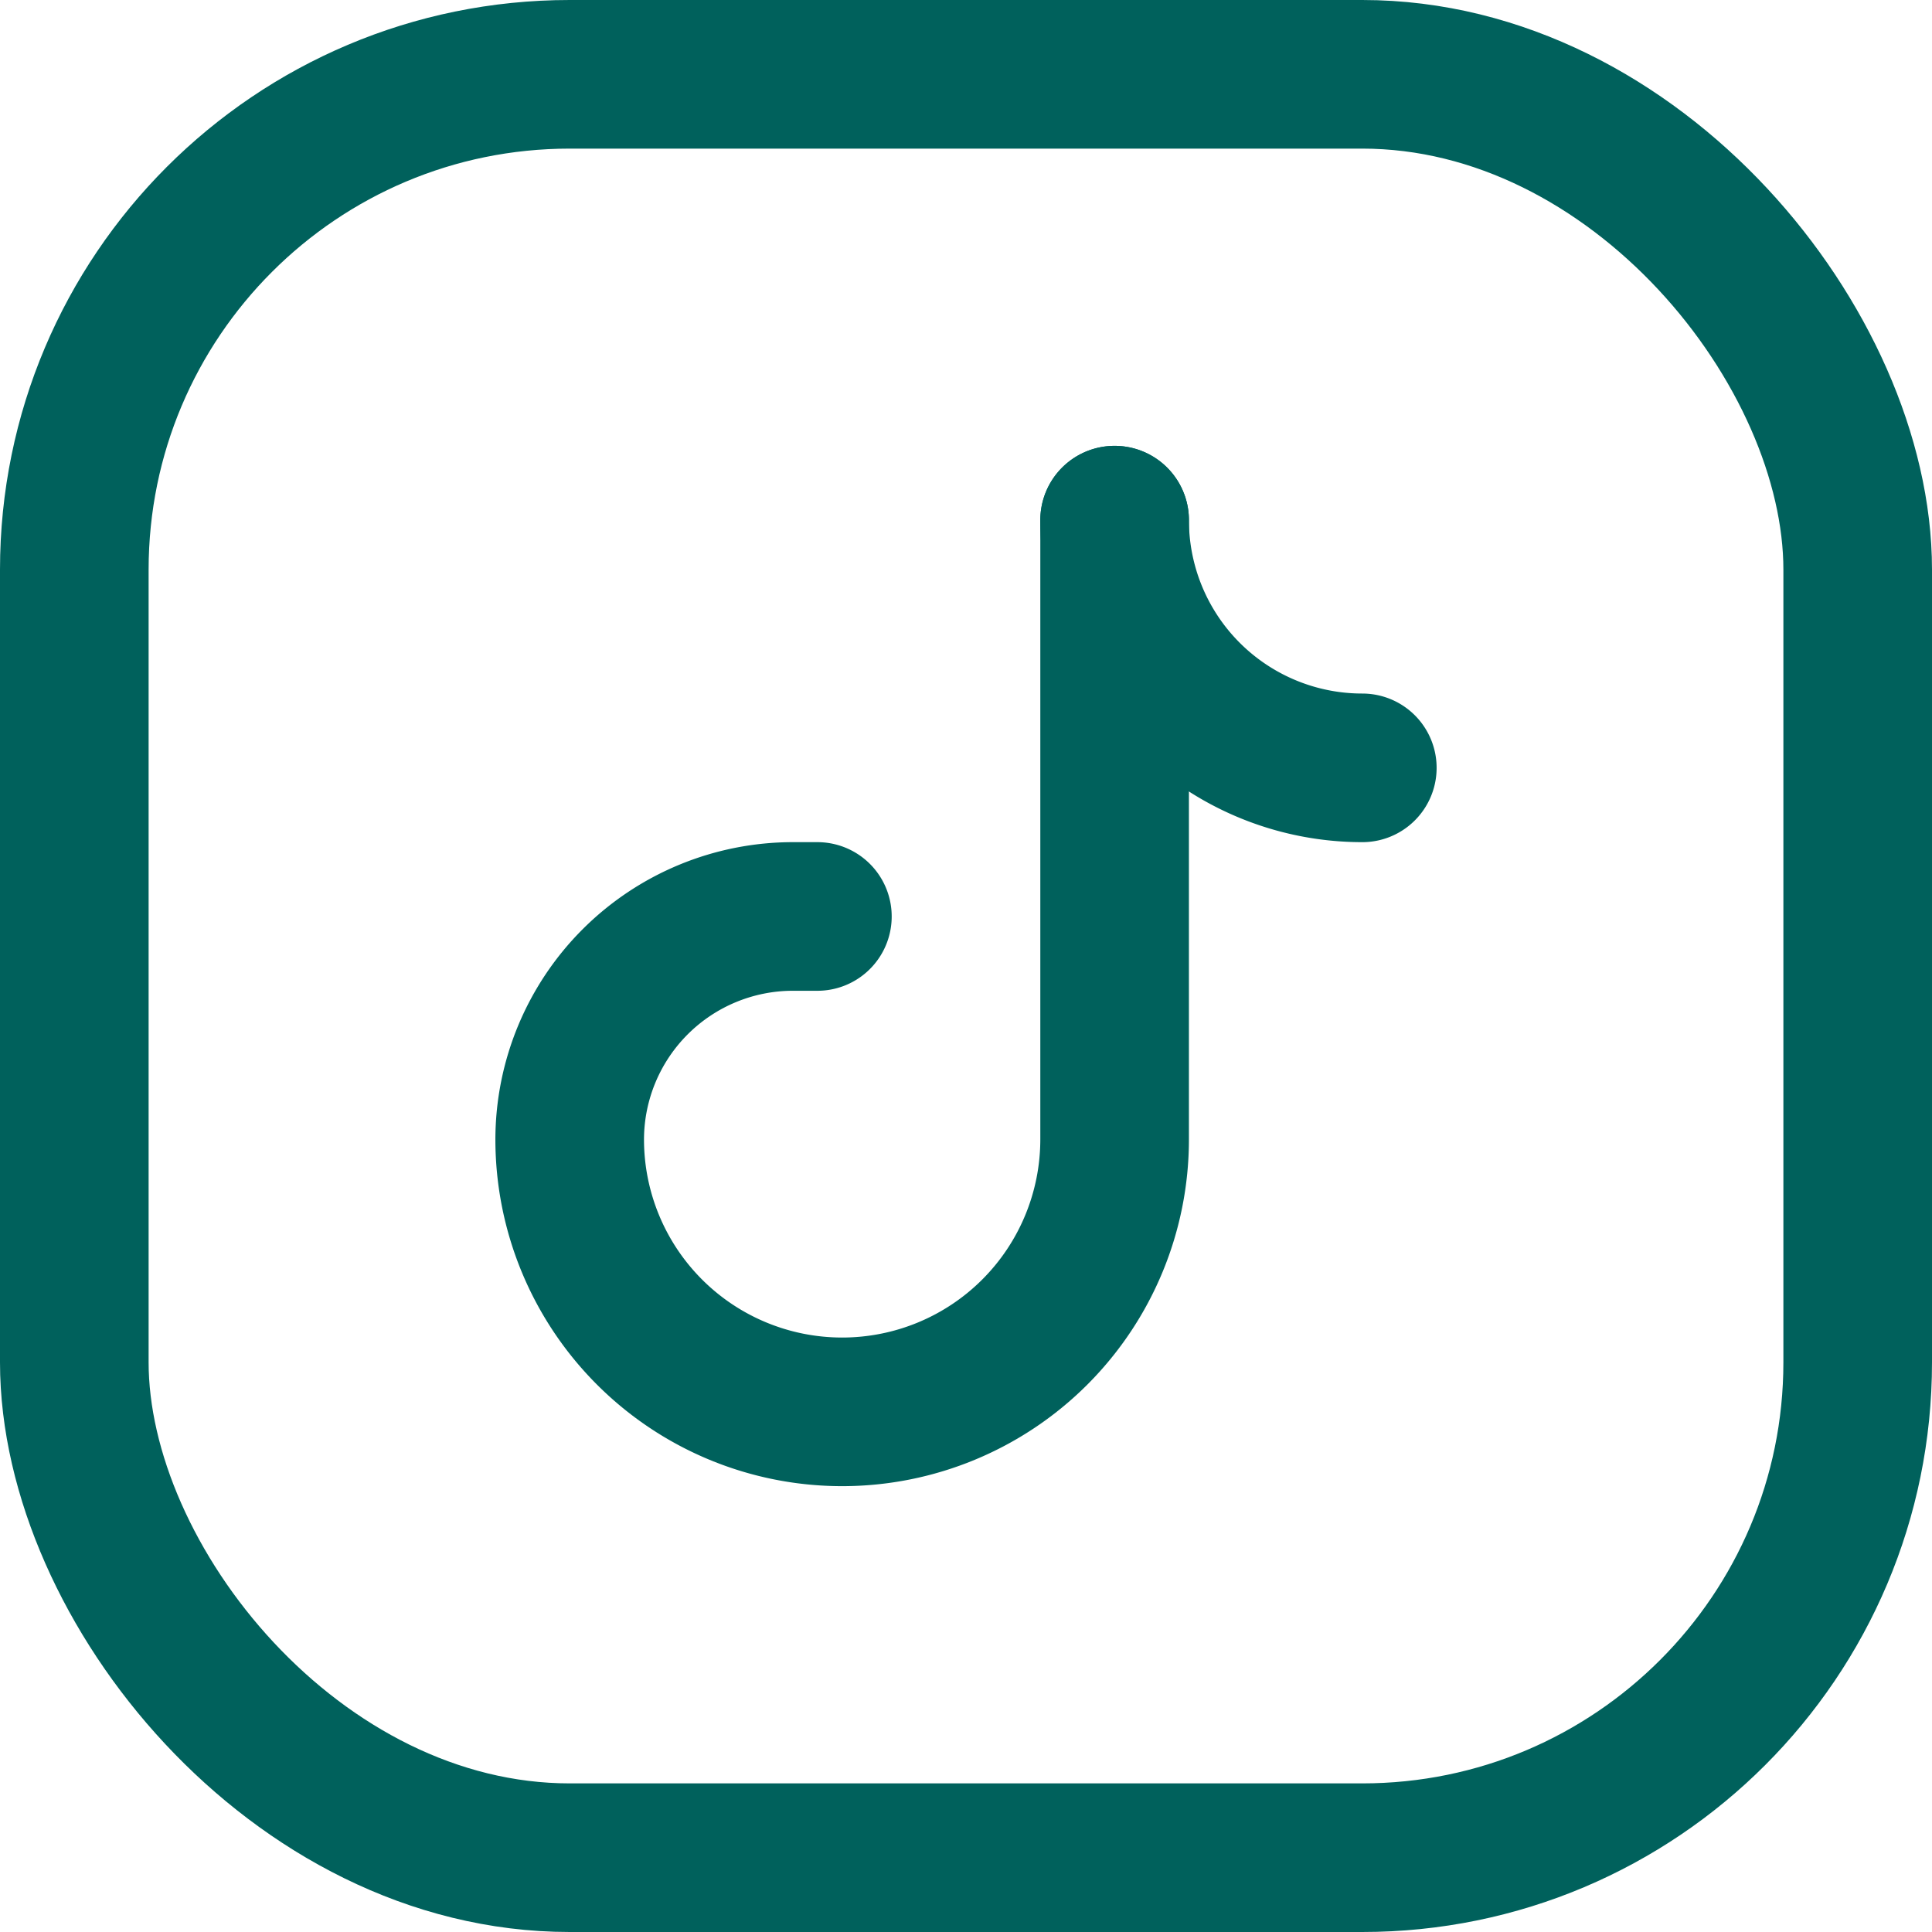
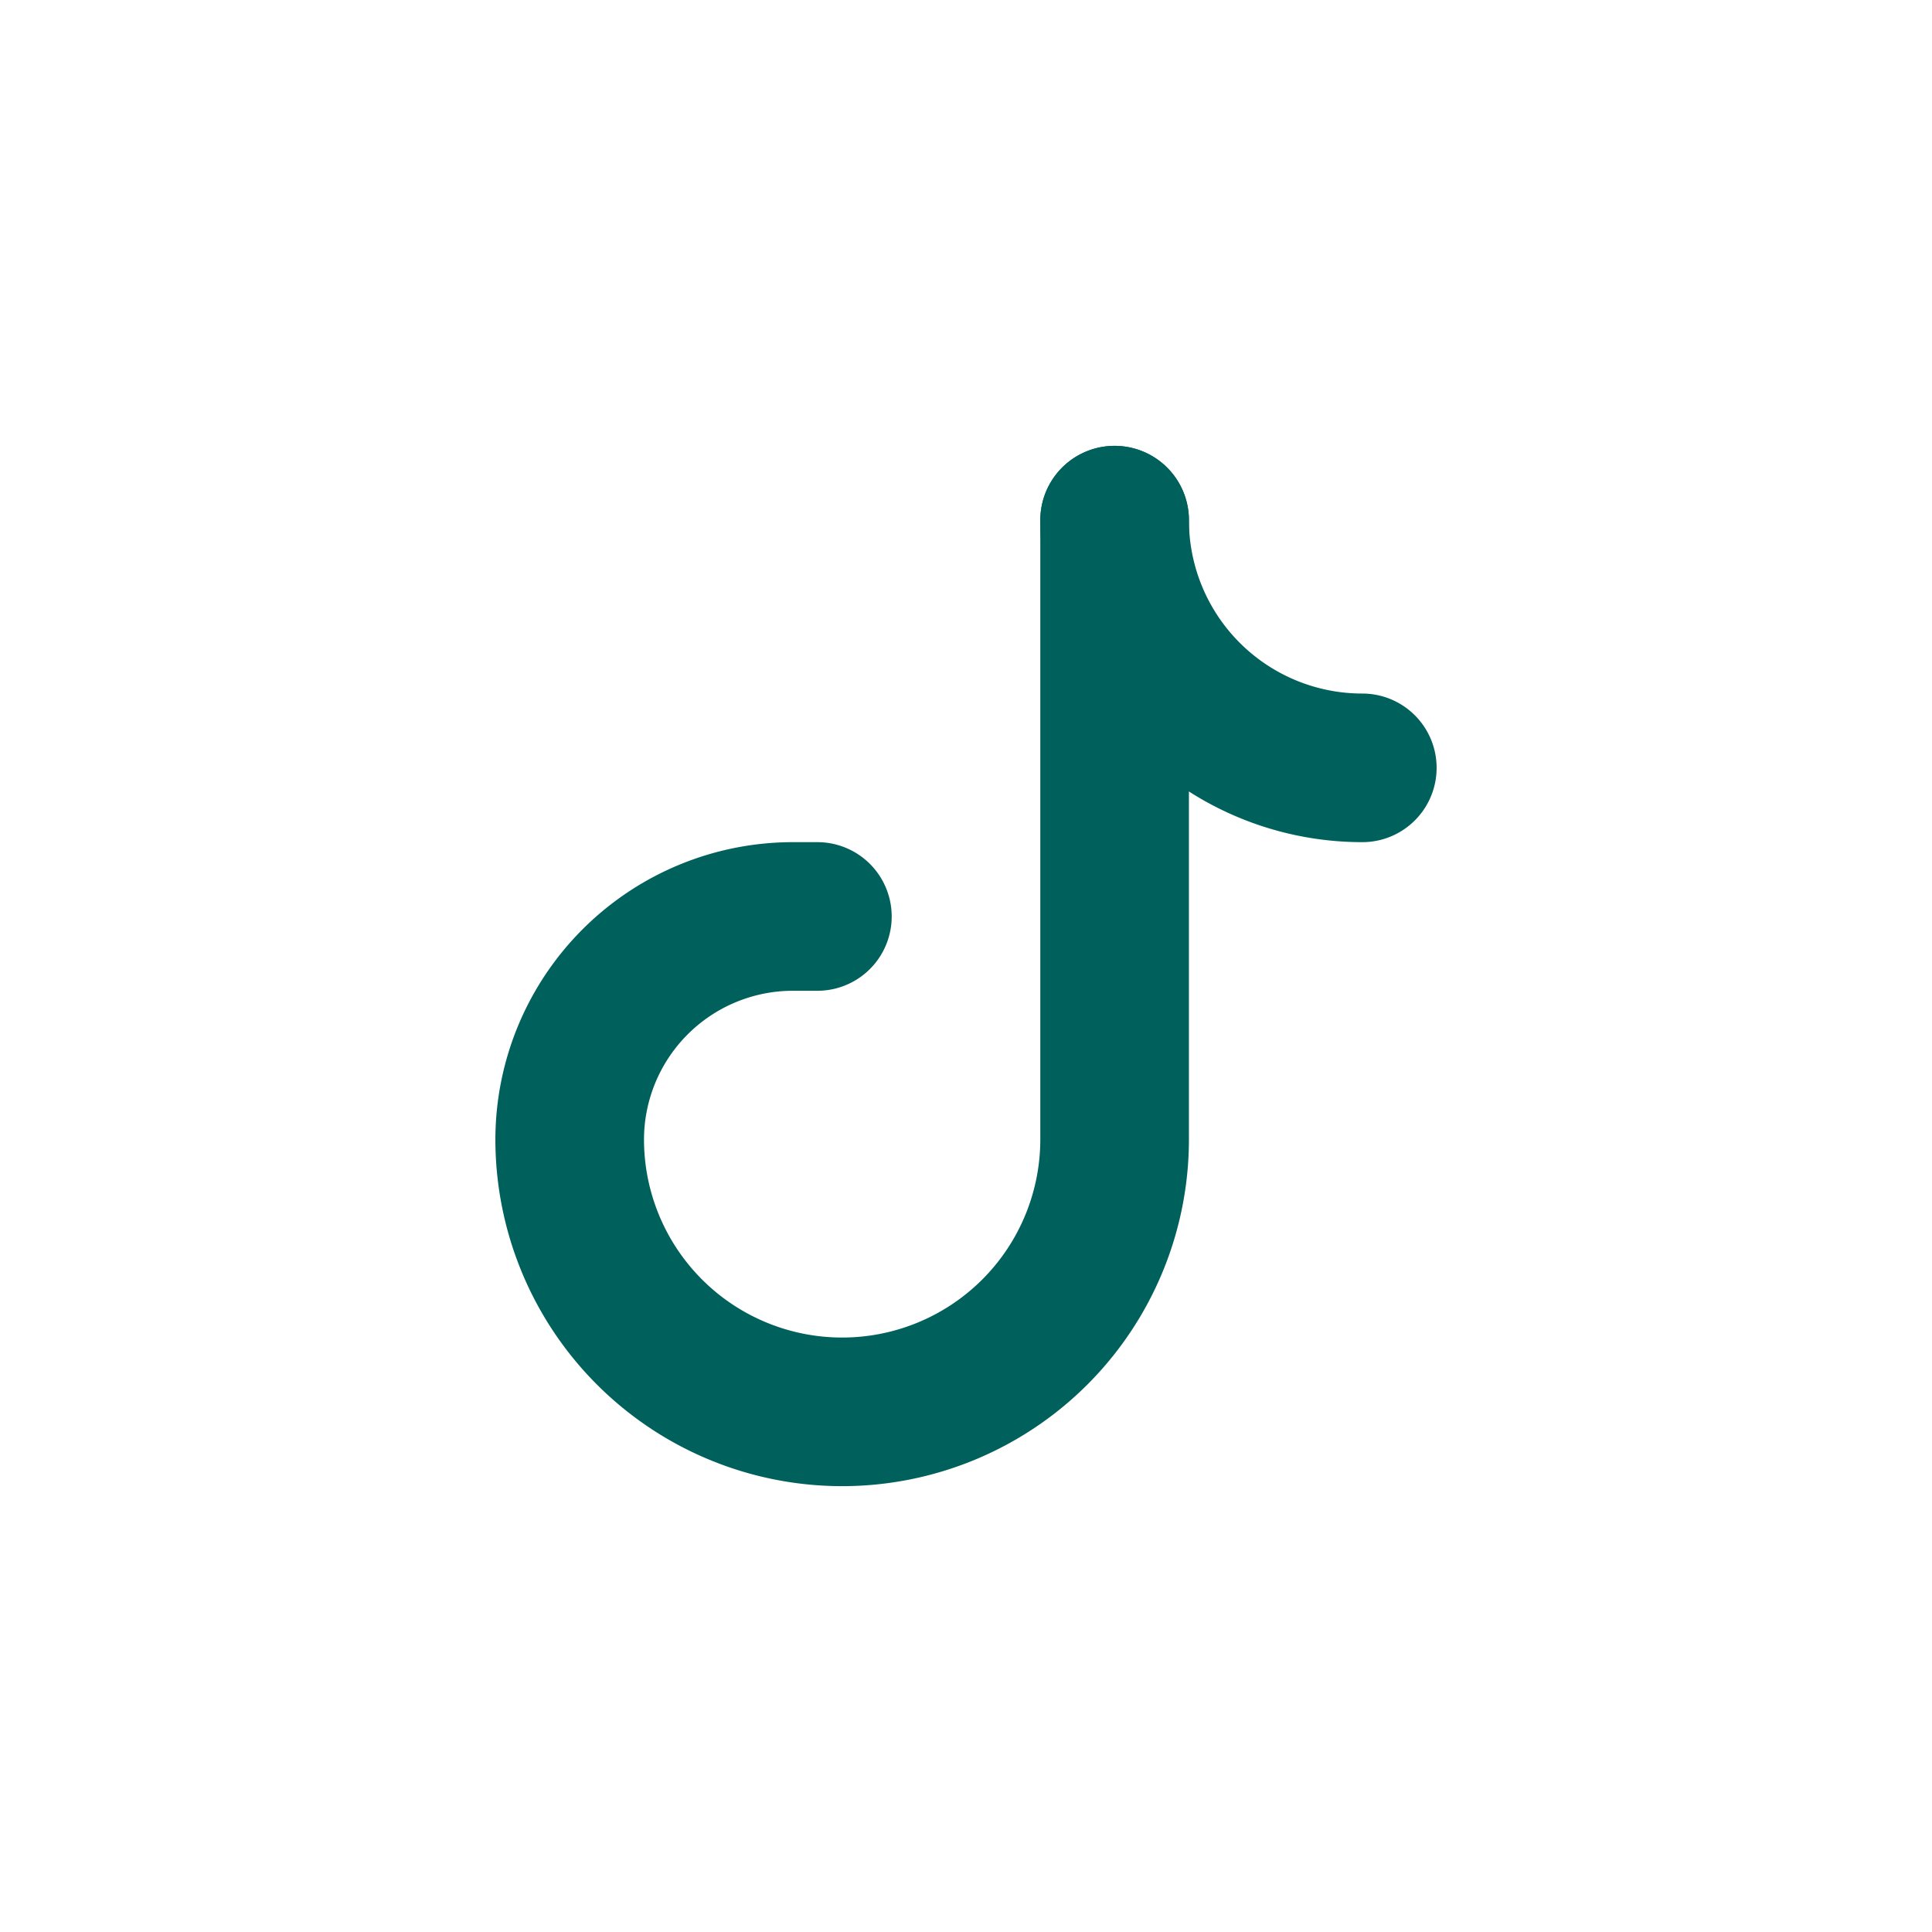
<svg xmlns="http://www.w3.org/2000/svg" width="19.5" height="19.5" viewBox="0 0 19.5 19.5">
  <g id="icone_tik_tok" data-name="icone tik tok" transform="translate(-2.25 -2.25)">
-     <rect id="Retângulo_17" data-name="Retângulo 17" width="18" height="18" rx="5" transform="translate(3 3)" fill="none" stroke="#00615c" stroke-linecap="round" stroke-linejoin="round" stroke-width="1.5" />
    <path id="Caminho_26" data-name="Caminho 26" d="M10.5,11.5h-.245A2.254,2.254,0,0,0,8,13.75H8a2.75,2.75,0,0,0,2.75,2.75h0a2.75,2.75,0,0,0,2.75-2.75V7.5" fill="none" stroke="#00615c" stroke-linecap="round" stroke-linejoin="round" stroke-width="1.5" />
    <path id="Caminho_27" data-name="Caminho 27" d="M13.5,7.5A2.5,2.5,0,0,0,16,10" fill="none" stroke="#00615c" stroke-linecap="round" stroke-linejoin="round" stroke-width="1.5" />
  </g>
</svg>